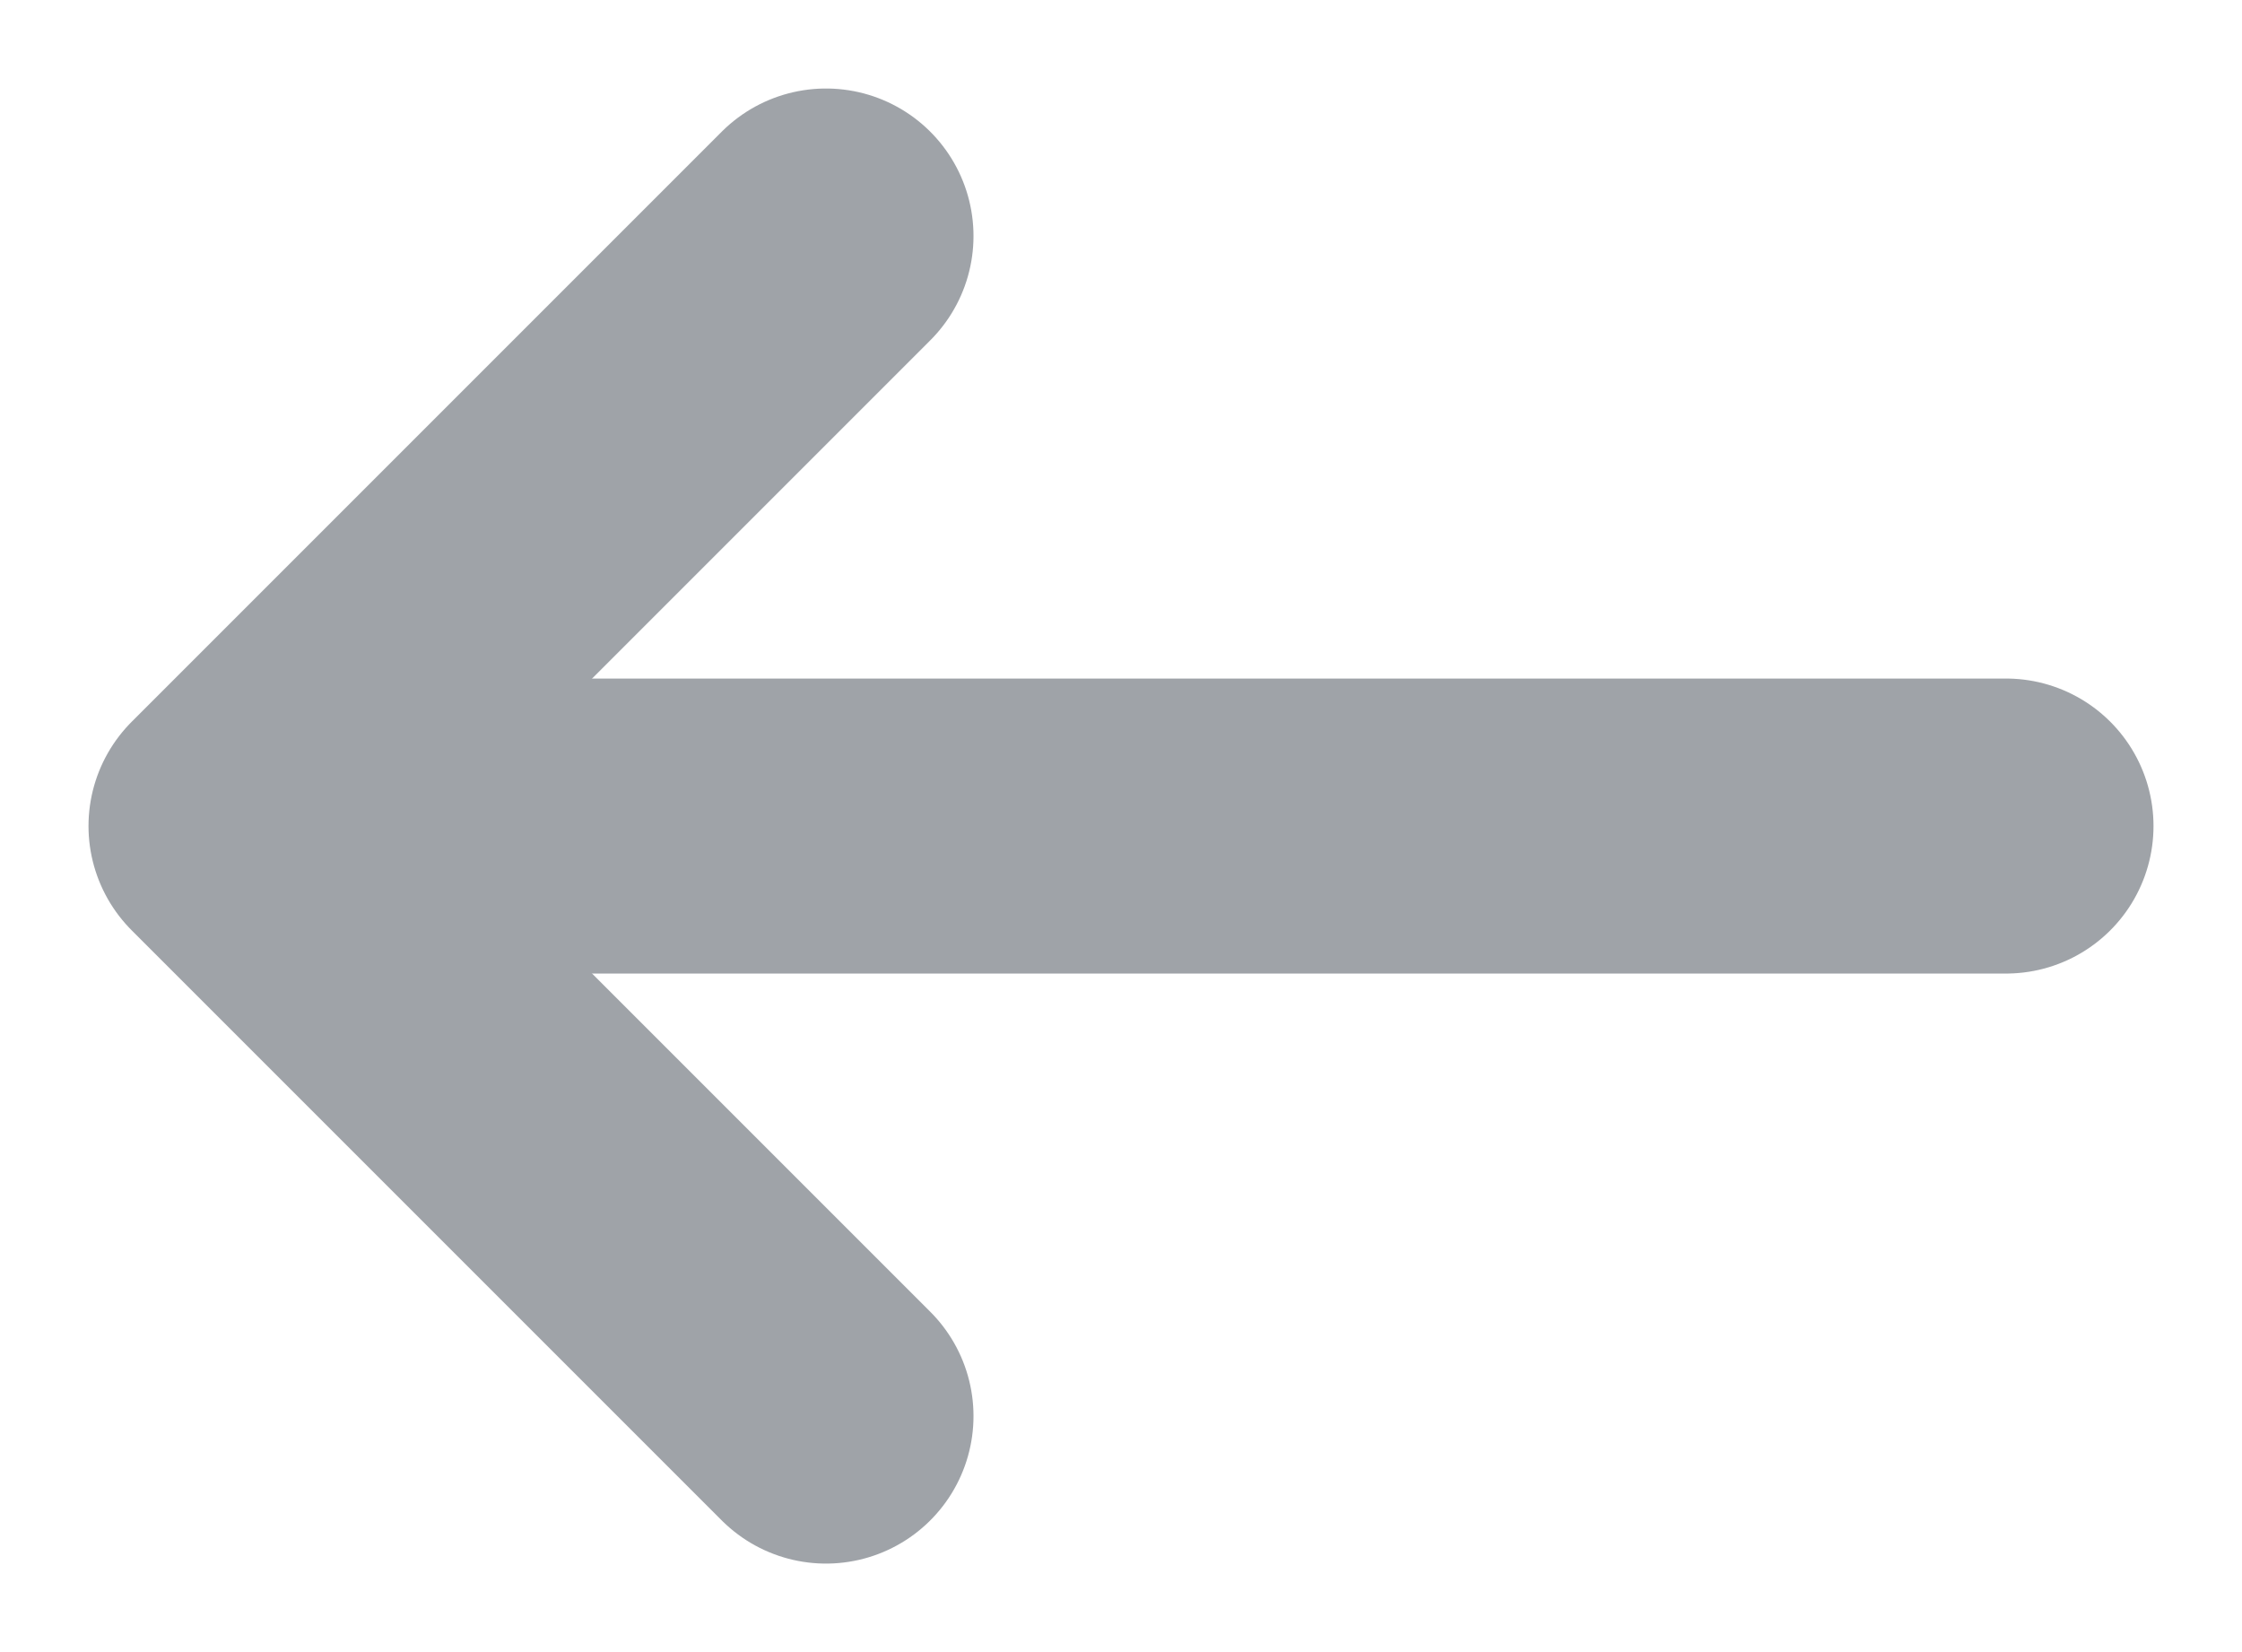
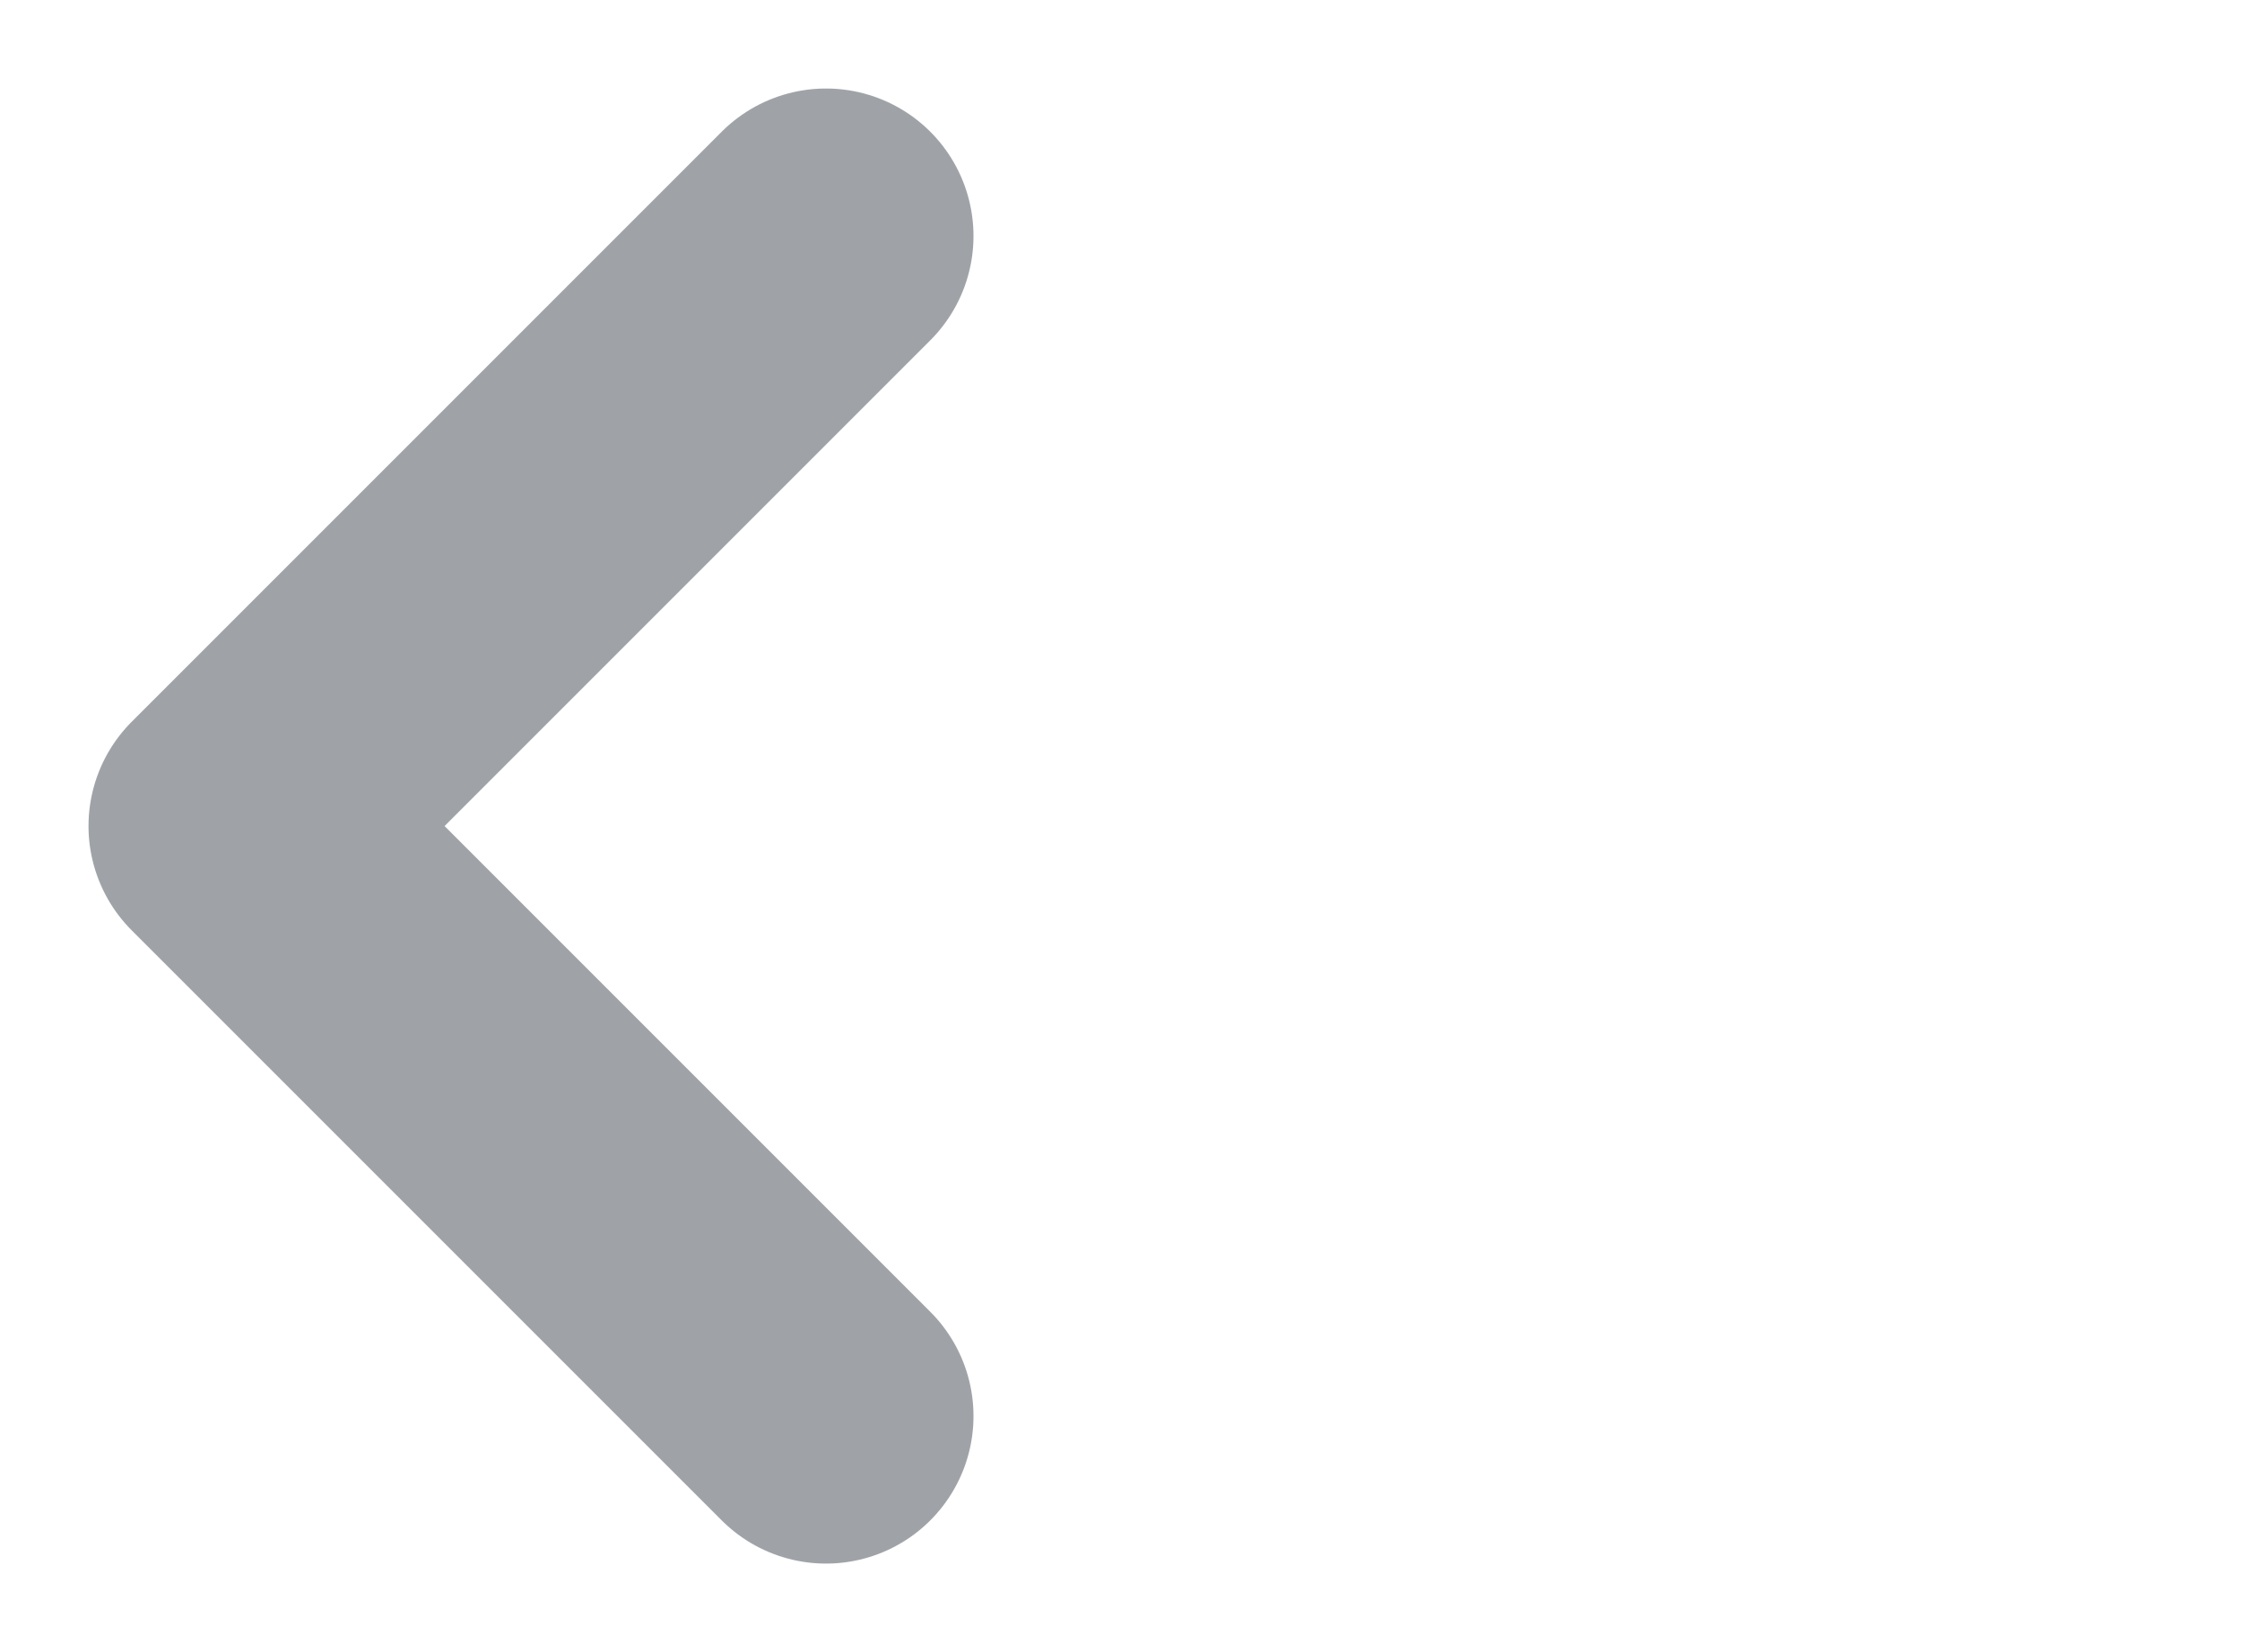
<svg xmlns="http://www.w3.org/2000/svg" width="19" height="14" viewBox="0 0 19 14" fill="none">
  <g opacity="0.5">
-     <path d="M3 7H17" stroke="#404852" stroke-width="2.5" stroke-linecap="round" stroke-linejoin="round" />
    <path d="M7 12L2 7L7 2" stroke="#404852" stroke-width="2.5" stroke-linecap="round" stroke-linejoin="round" />
  </g>
</svg>